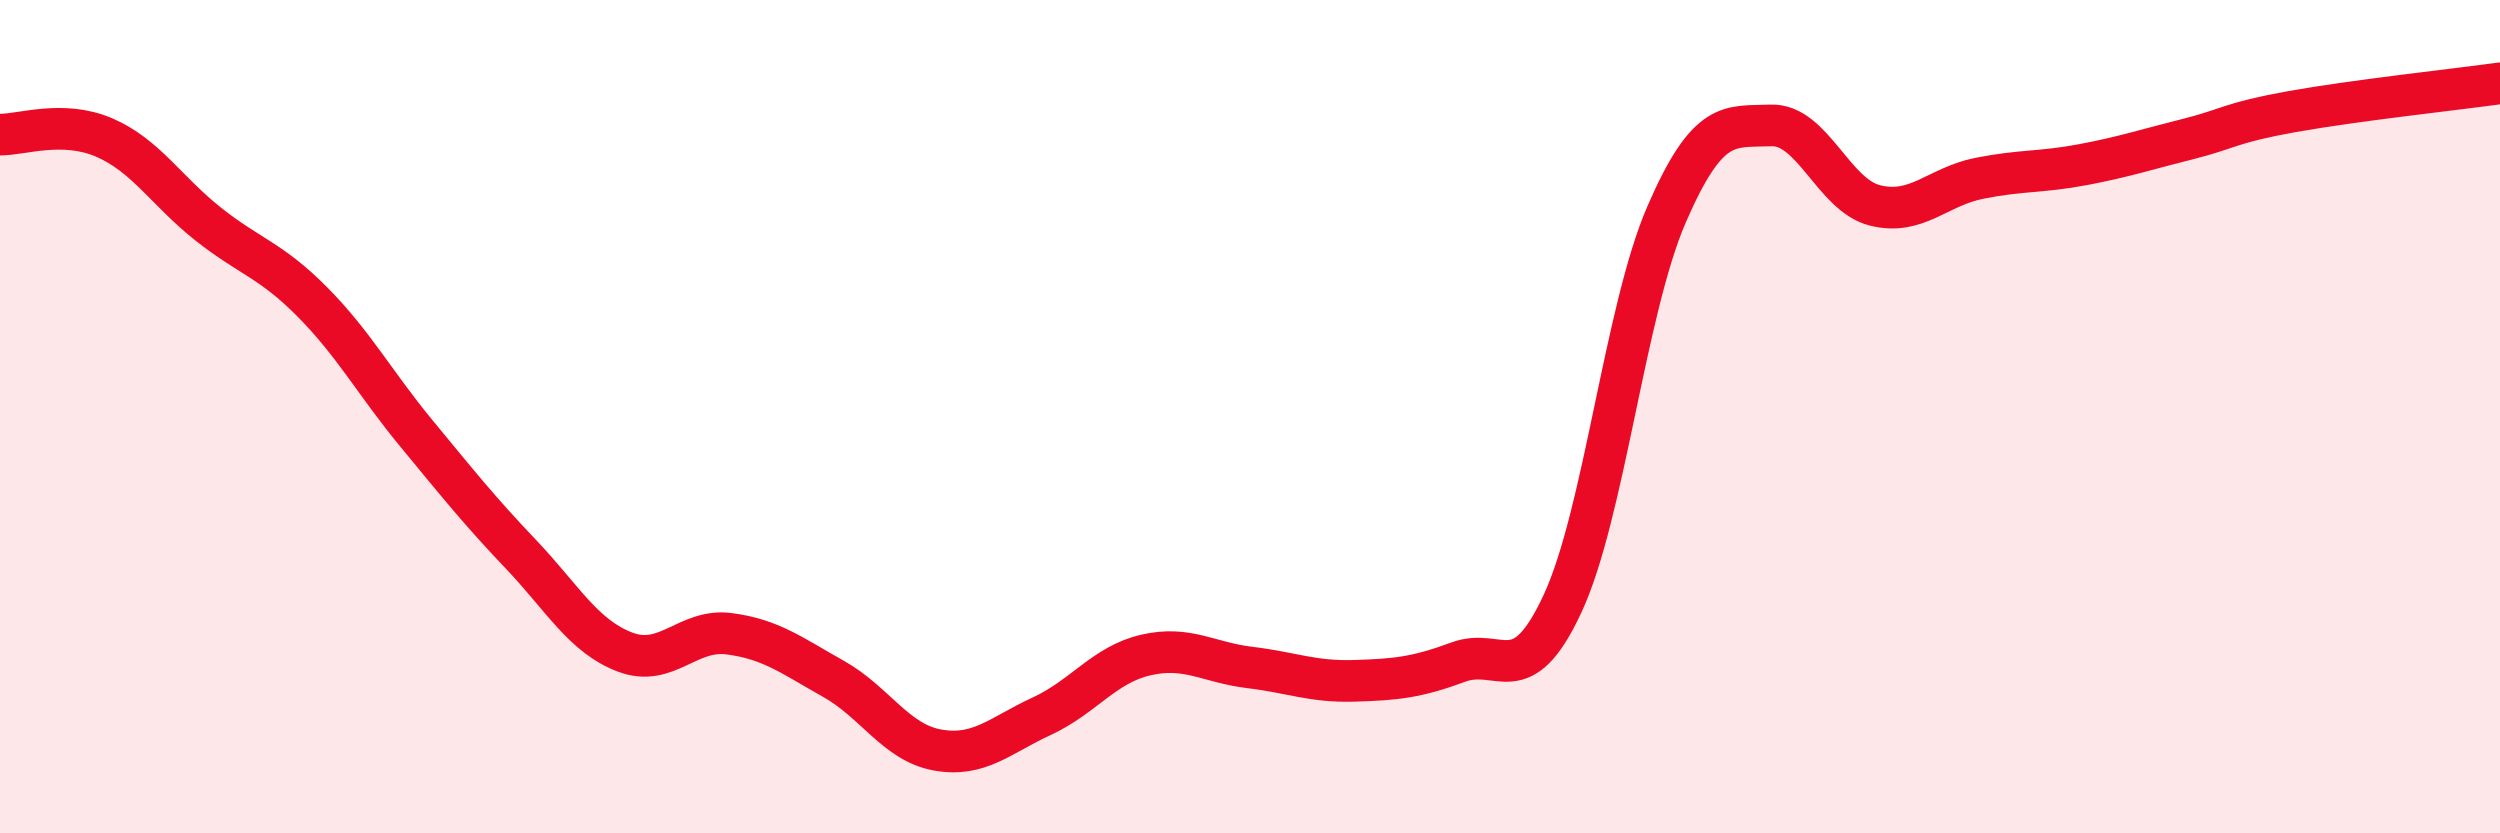
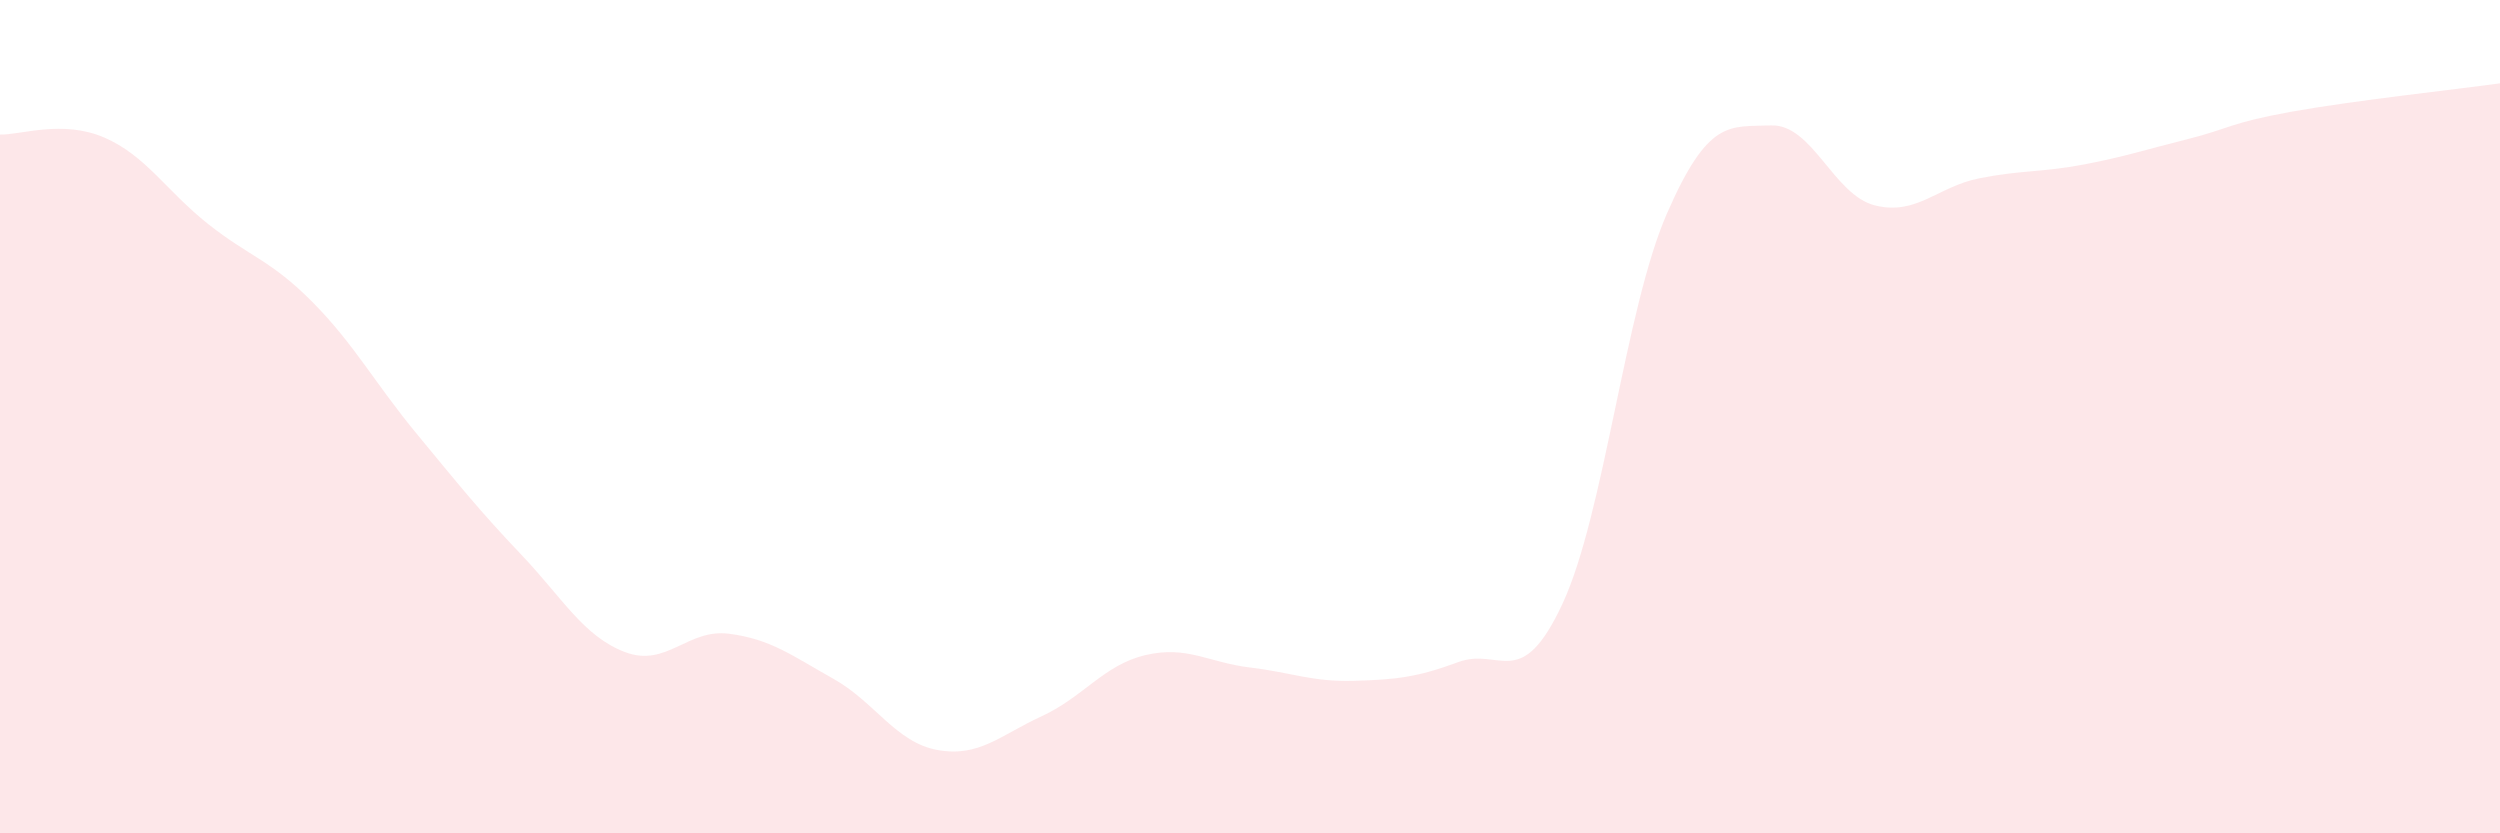
<svg xmlns="http://www.w3.org/2000/svg" width="60" height="20" viewBox="0 0 60 20">
  <path d="M 0,3.23 C 0.5,3.24 1.5,2.87 2.5,3.3 C 3.5,3.73 4,4.59 5,5.38 C 6,6.17 6.5,6.24 7.5,7.25 C 8.5,8.26 9,9.2 10,10.41 C 11,11.62 11.5,12.25 12.5,13.3 C 13.5,14.35 14,15.27 15,15.65 C 16,16.03 16.5,15.08 17.5,15.21 C 18.5,15.34 19,15.73 20,16.29 C 21,16.85 21.5,17.82 22.5,18 C 23.5,18.18 24,17.65 25,17.19 C 26,16.73 26.5,15.95 27.5,15.72 C 28.5,15.49 29,15.9 30,16.02 C 31,16.14 31.5,16.37 32.5,16.34 C 33.5,16.31 34,16.26 35,15.89 C 36,15.52 36.5,16.64 37.5,14.49 C 38.5,12.34 39,7.44 40,5.14 C 41,2.84 41.5,3.05 42.5,3.01 C 43.5,2.97 44,4.68 45,4.93 C 46,5.18 46.5,4.48 47.5,4.28 C 48.5,4.08 49,4.14 50,3.95 C 51,3.76 51.5,3.59 52.5,3.34 C 53.5,3.09 53.5,2.95 55,2.68 C 56.5,2.41 59,2.14 60,2L60 20L0 20Z" fill="#EB0A25" opacity="0.1" stroke-linecap="round" stroke-linejoin="round" />
-   <path d="M 0,3.23 C 0.5,3.24 1.5,2.87 2.5,3.3 C 3.5,3.73 4,4.59 5,5.38 C 6,6.17 6.5,6.24 7.5,7.25 C 8.5,8.26 9,9.2 10,10.41 C 11,11.62 11.5,12.25 12.5,13.3 C 13.5,14.35 14,15.27 15,15.65 C 16,16.03 16.5,15.08 17.5,15.21 C 18.5,15.34 19,15.73 20,16.29 C 21,16.85 21.5,17.82 22.5,18 C 23.5,18.18 24,17.65 25,17.19 C 26,16.73 26.5,15.95 27.5,15.72 C 28.5,15.49 29,15.9 30,16.02 C 31,16.14 31.5,16.37 32.5,16.34 C 33.5,16.31 34,16.26 35,15.89 C 36,15.52 36.5,16.64 37.5,14.49 C 38.5,12.34 39,7.44 40,5.14 C 41,2.84 41.5,3.05 42.5,3.01 C 43.5,2.97 44,4.68 45,4.93 C 46,5.18 46.5,4.48 47.5,4.28 C 48.5,4.08 49,4.14 50,3.95 C 51,3.76 51.5,3.59 52.5,3.34 C 53.5,3.09 53.5,2.95 55,2.68 C 56.5,2.41 59,2.14 60,2" stroke="#EB0A25" stroke-width="1" fill="none" stroke-linecap="round" stroke-linejoin="round" />
</svg>